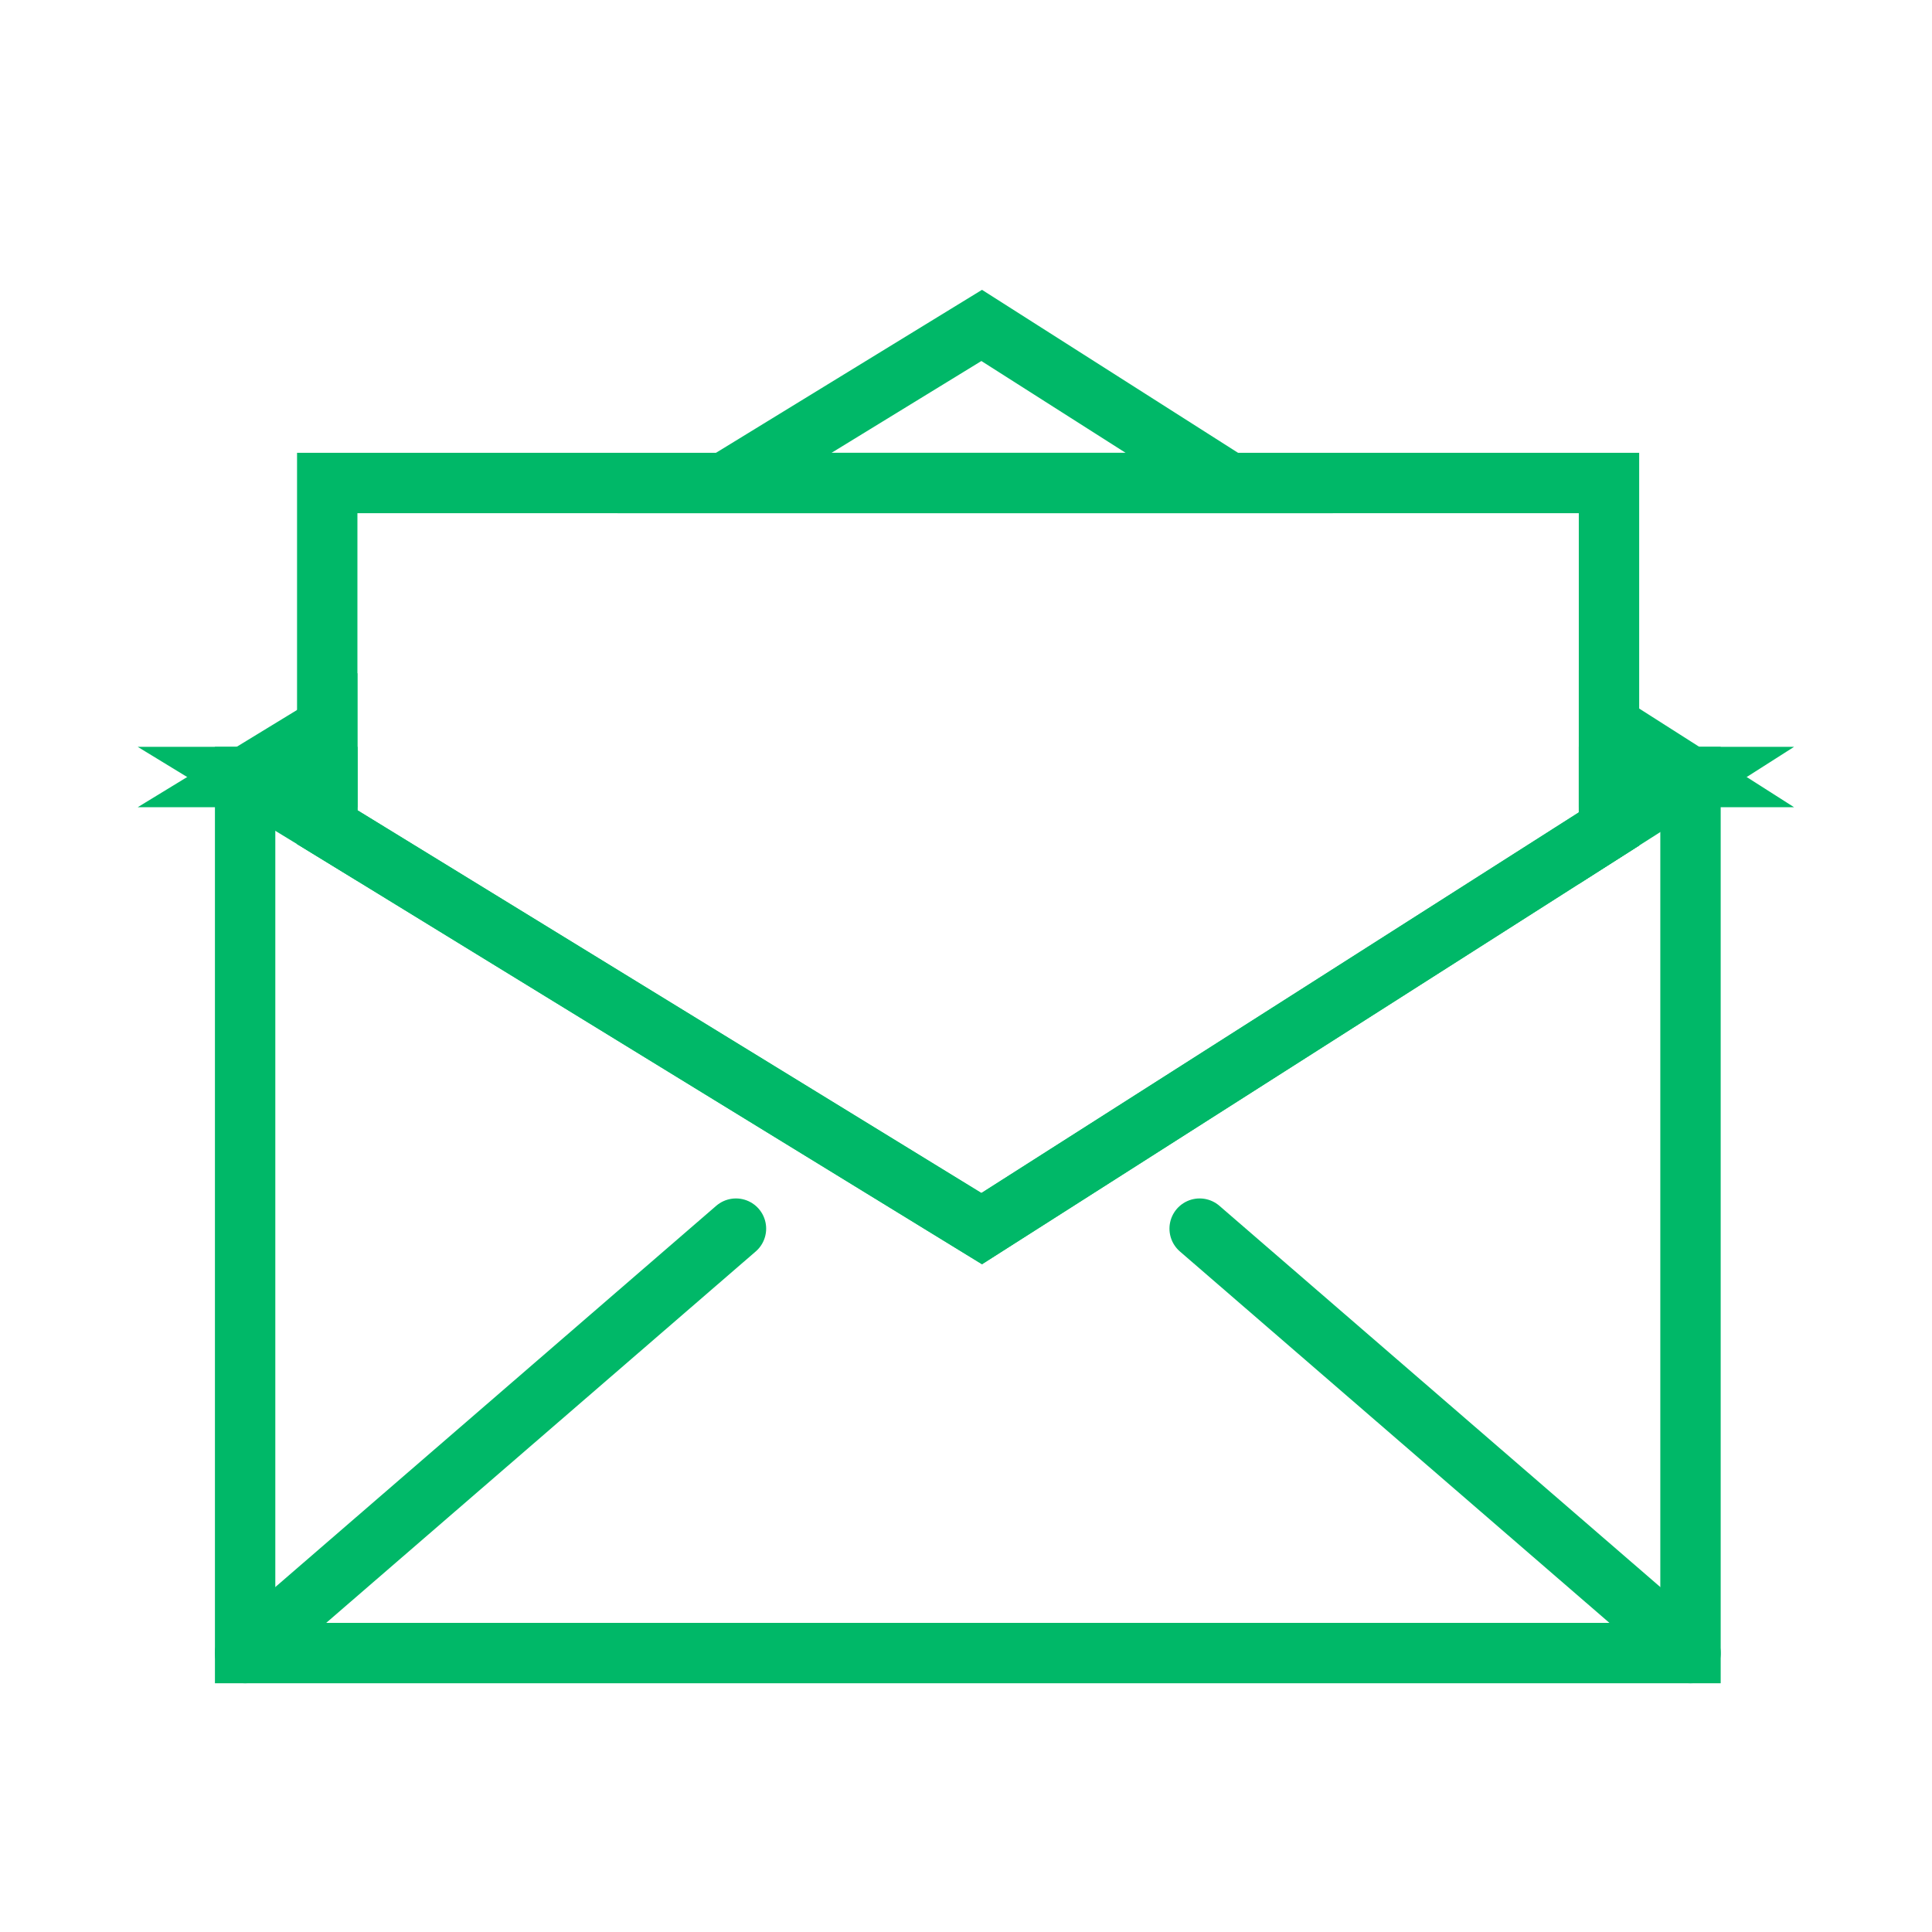
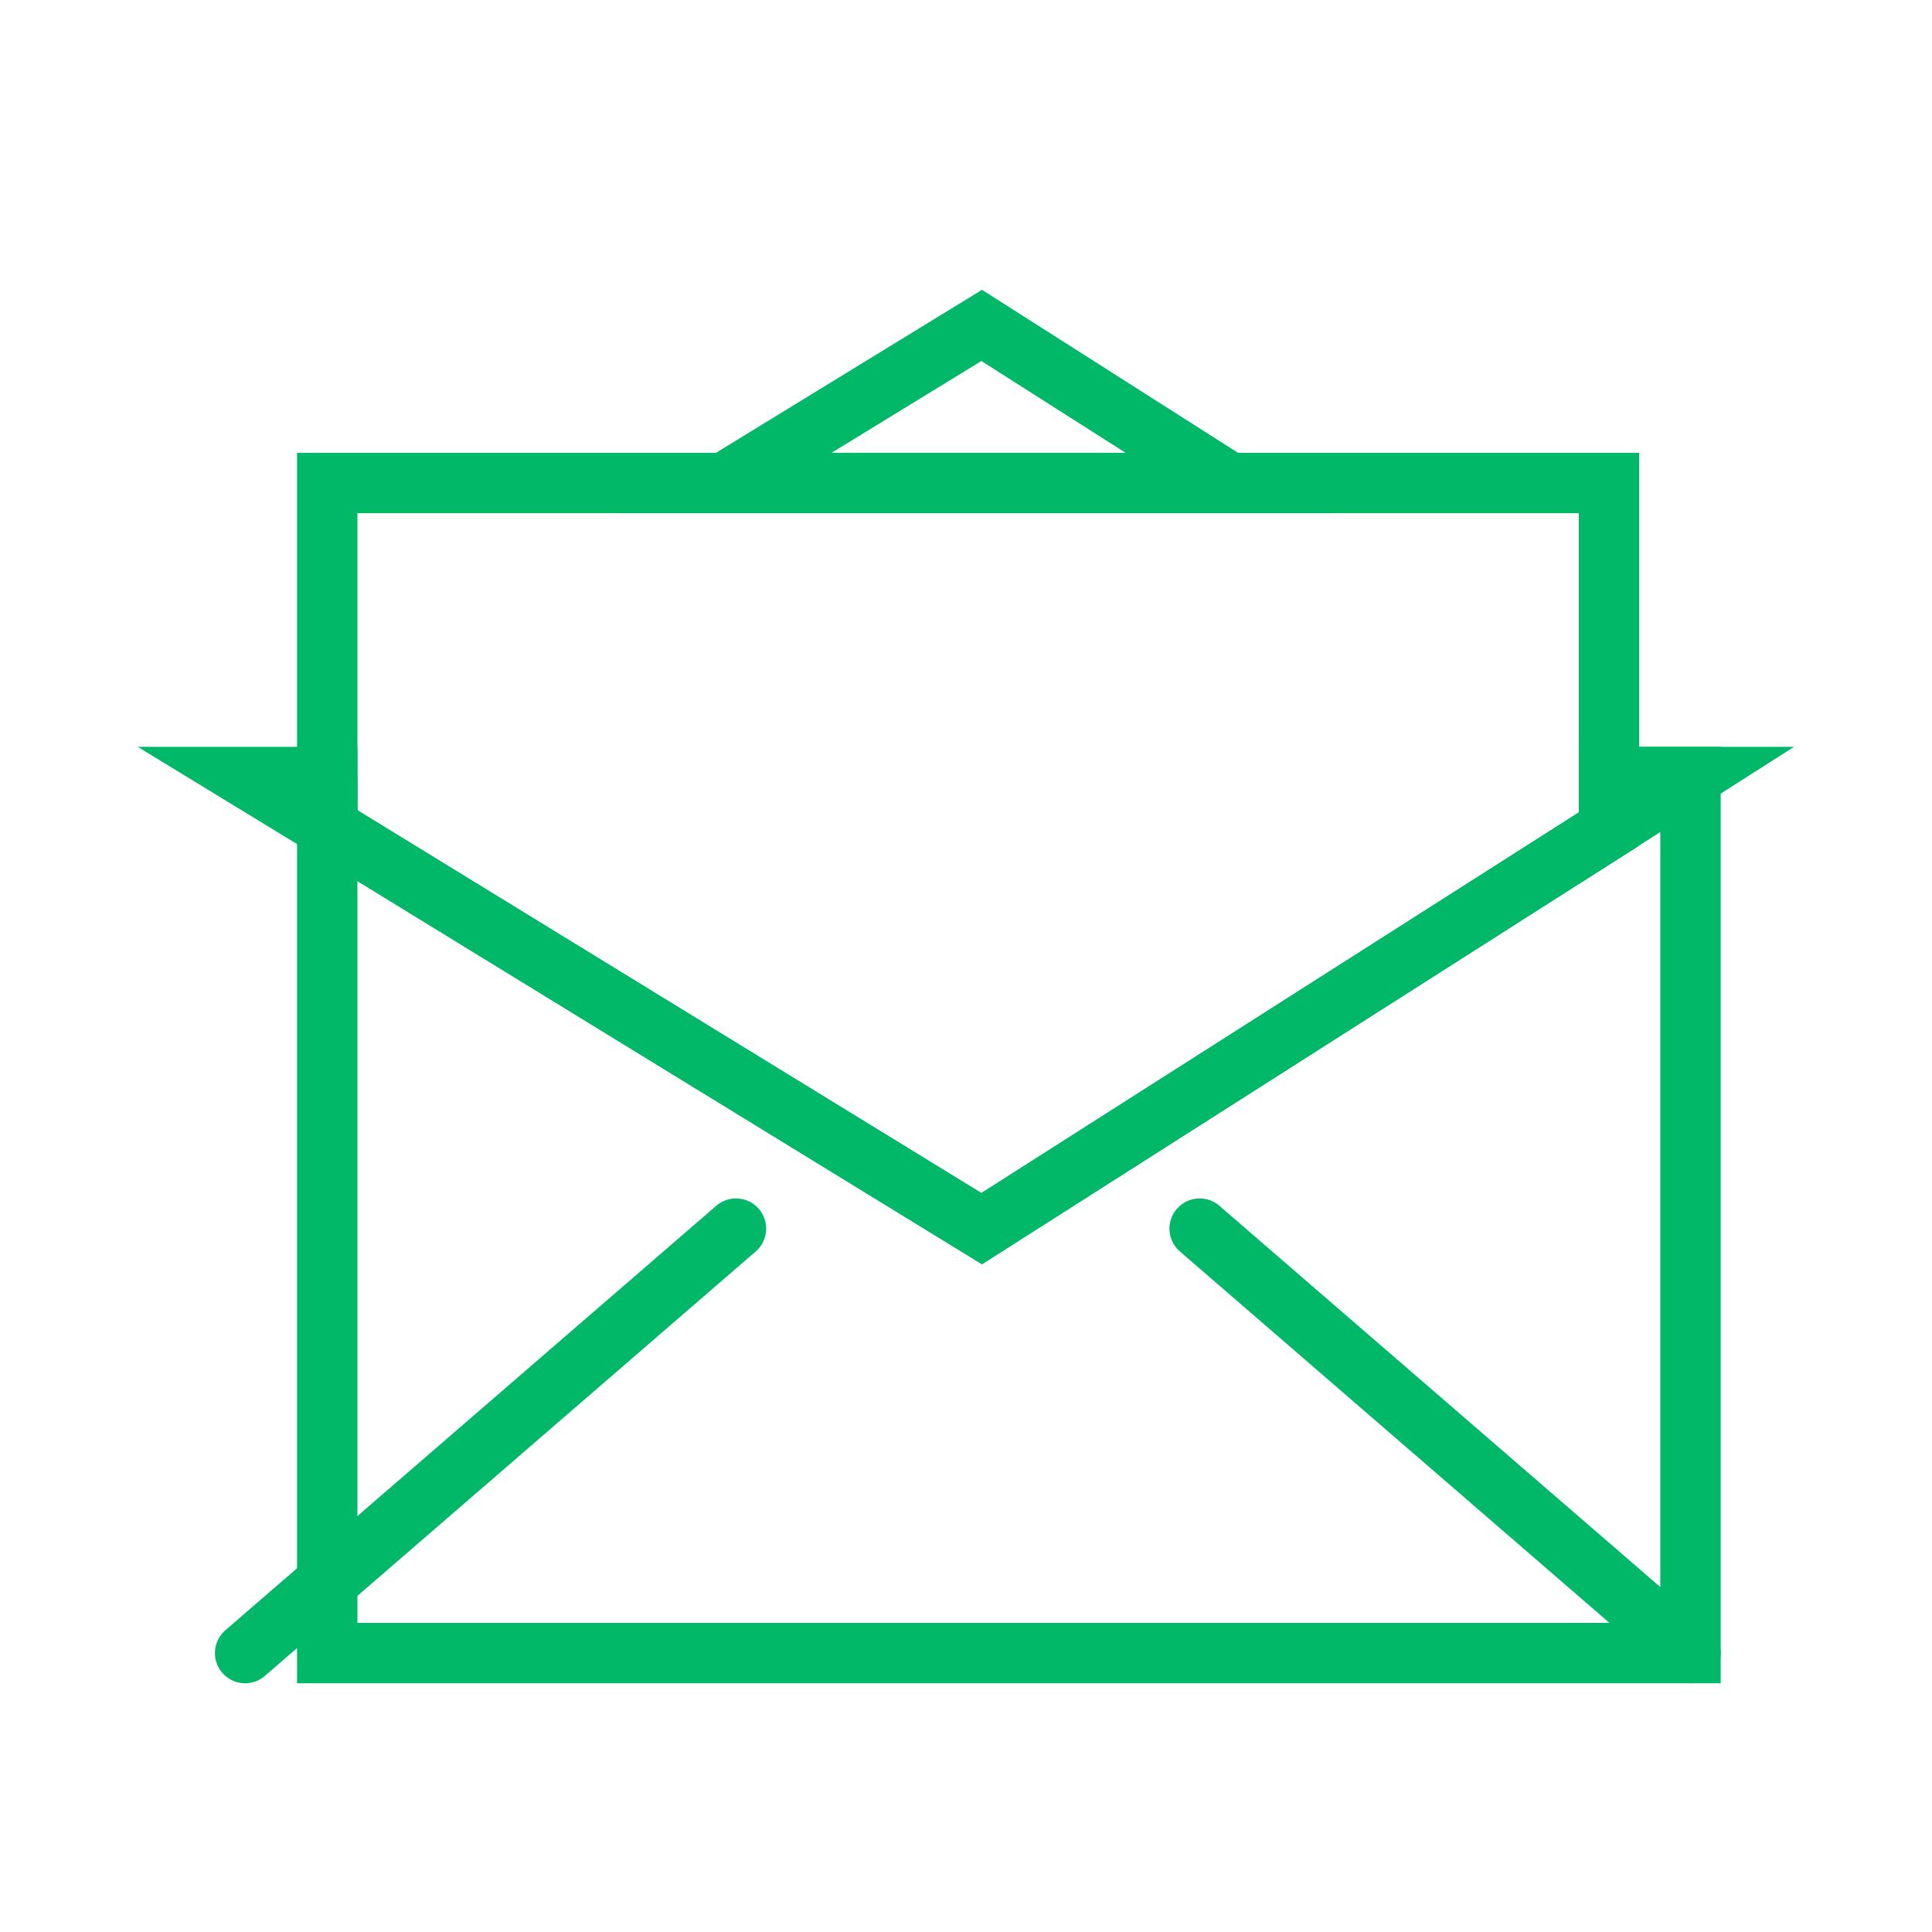
<svg xmlns="http://www.w3.org/2000/svg" data-name="Layer 3" id="Layer_3" viewBox="0 0 32 32">
  <defs>
    <style>.cls-1{fill:none;stroke:#3c4044;stroke-linecap:round;stroke-linejoin:round;}</style>
  </defs>
  <title />
-   <path d="M26.65,12.87v.86L16.26,20.35,5.42,13.7v-.83H4.06V27.38H28V12.87Z" stroke="#00b868" stroke-width="1px" stroke-linecap="round" original-stroke="#3c4044" fill="none" />
+   <path d="M26.65,12.87v.86L16.26,20.35,5.42,13.7v-.83V27.38H28V12.87Z" stroke="#00b868" stroke-width="1px" stroke-linecap="round" original-stroke="#3c4044" fill="none" />
  <polygon points="4.06 12.87 5.42 12.87 5.42 13.7 4.06 12.87" stroke="#00b868" stroke-width="1px" stroke-linecap="round" original-stroke="#3c4044" fill="none" />
  <polygon points="28 12.87 26.65 13.73 26.65 12.87 28 12.87" stroke="#00b868" stroke-width="1px" stroke-linecap="round" original-stroke="#3c4044" fill="none" />
-   <polygon points="4.06 12.87 5.42 12.04 5.42 12.87 4.06 12.87" stroke="#00b868" stroke-width="1px" stroke-linecap="round" original-stroke="#3c4044" fill="none" />
  <polygon points="16.26 5.39 20.36 8 12 8 16.26 5.39" stroke="#00b868" stroke-width="1px" stroke-linecap="round" original-stroke="#3c4044" fill="none" />
-   <polygon points="28 12.87 26.65 12.87 26.65 12.01 28 12.87" stroke="#00b868" stroke-width="1px" stroke-linecap="round" original-stroke="#3c4044" fill="none" />
  <line x1="4.06" x2="12.19" y1="27.38" y2="20.35" stroke="#00b868" stroke-width="1px" stroke-linecap="round" original-stroke="#3c4044" fill="none" />
  <line x1="28" x2="19.87" y1="27.38" y2="20.35" stroke="#00b868" stroke-width="1px" stroke-linecap="round" original-stroke="#3c4044" fill="none" />
  <polygon points="26.65 8 26.65 13.73 16.26 20.35 5.42 13.7 5.42 8 26.65 8" stroke="#00b868" stroke-width="1px" stroke-linecap="round" original-stroke="#3c4044" fill="none" />
</svg>